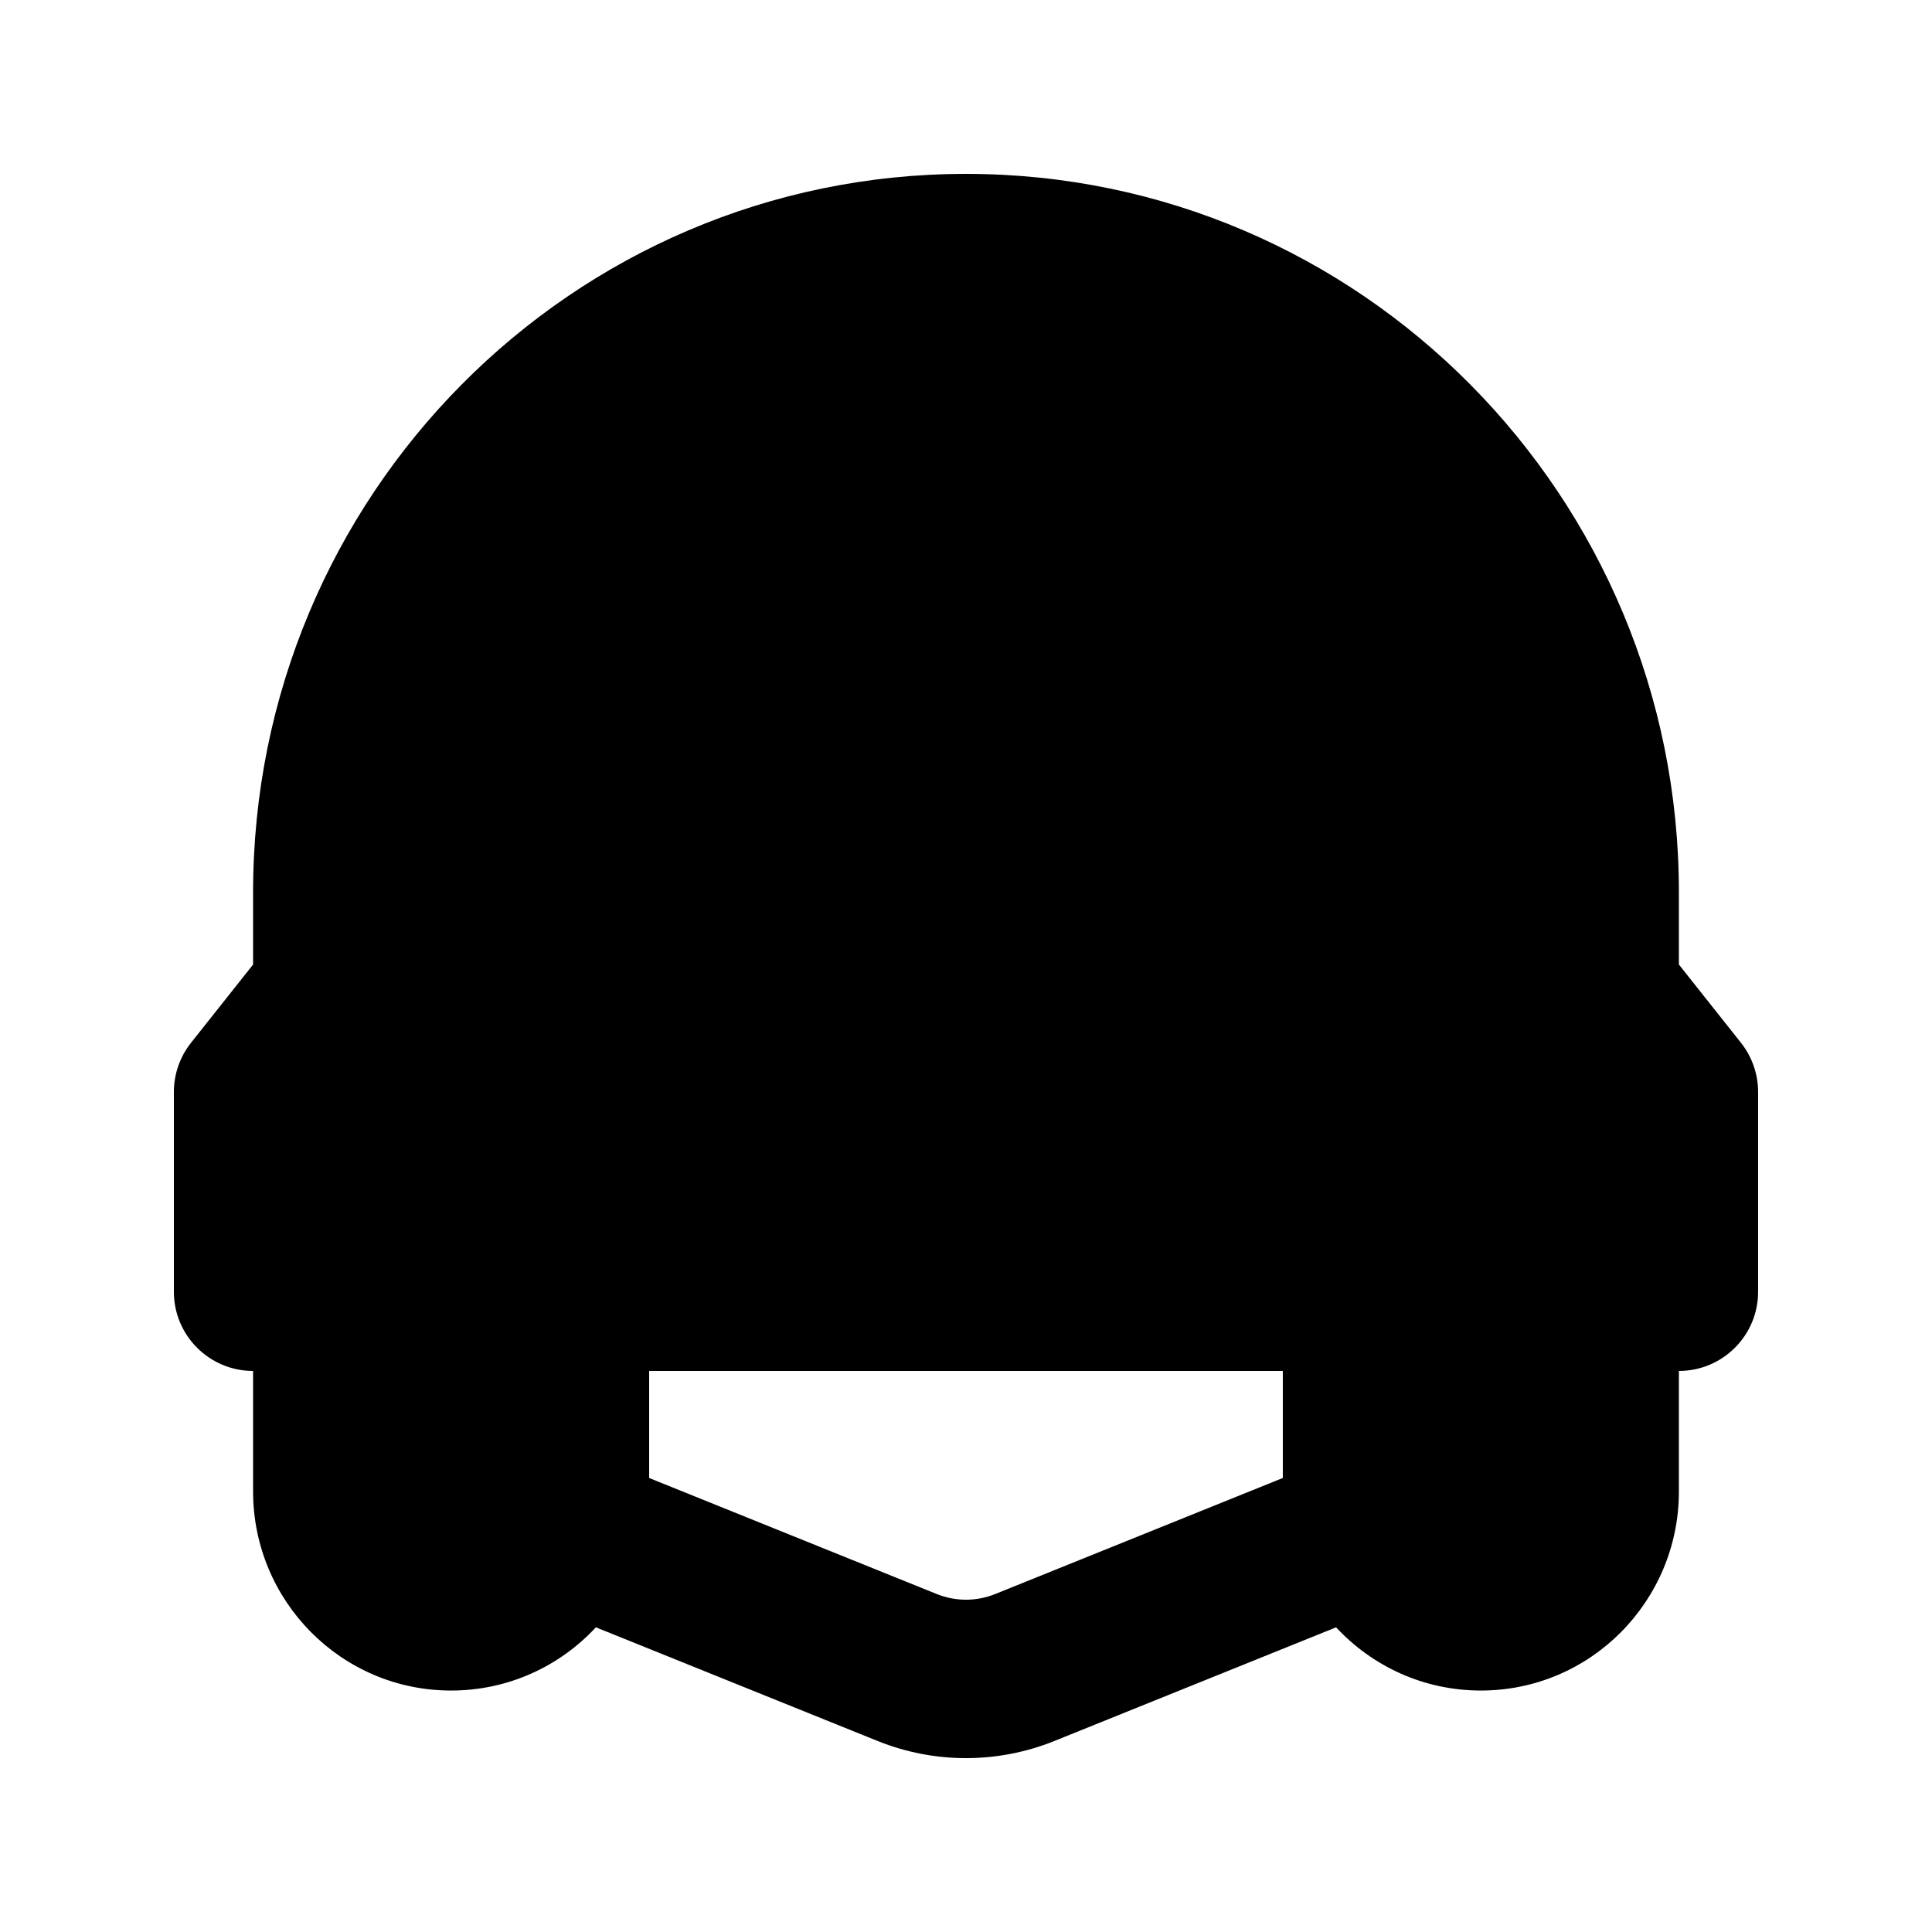
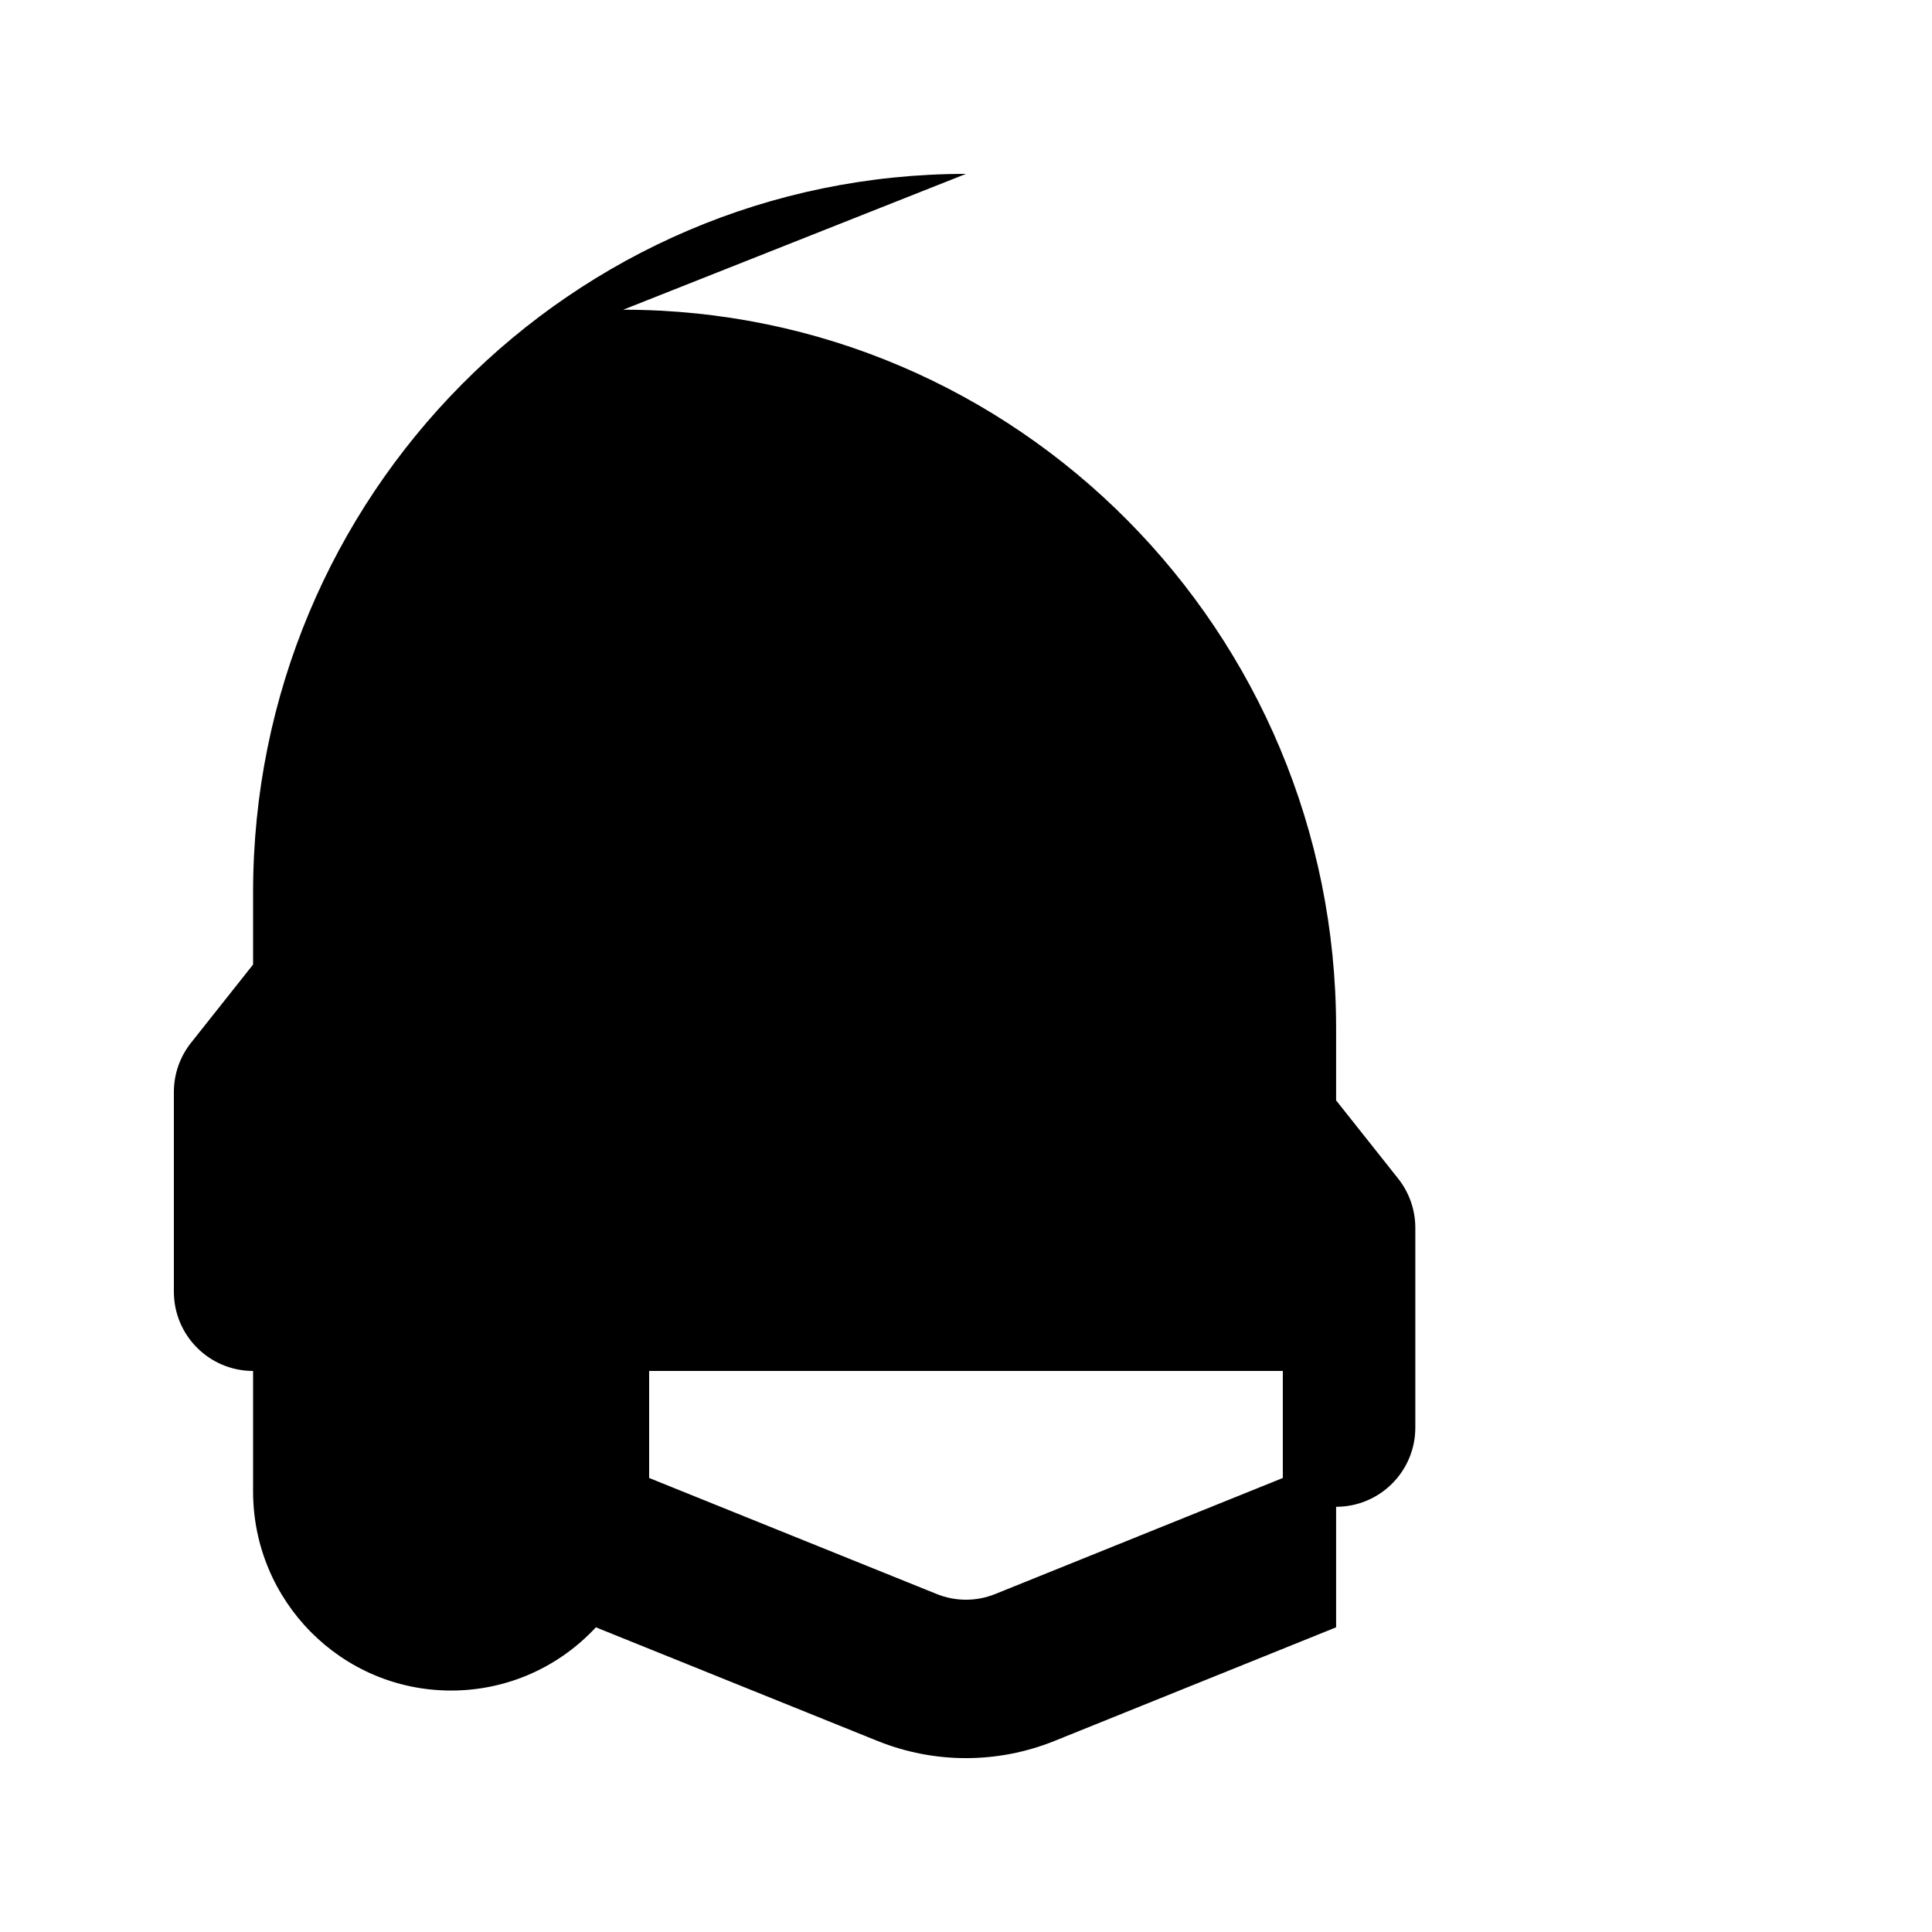
<svg xmlns="http://www.w3.org/2000/svg" fill="#000000" width="800px" height="800px" version="1.1" viewBox="144 144 512 512">
-   <path d="m400 190.08c-104.51 0-188.93 85.406-188.93 190.38v19.152l-16.445 20.734c-2.945 3.711-4.547 8.309-4.547 13.043v52.934c0 11.594 9.398 20.992 20.992 20.992v31.941c0 28.965 23.324 52.754 52.48 52.754 15.195 0 28.809-6.465 38.363-16.754l74.637 30.113c15.047 6.07 31.848 6.07 46.895 0l74.637-30.113c9.555 10.289 23.168 16.754 38.363 16.754 29.156 0 52.48-23.789 52.48-52.754v-31.941c11.594 0 20.992-9.398 20.992-20.992v-52.934c0-4.734-1.602-9.332-4.543-13.043l-16.449-20.734v-19.152c0-104.97-84.418-190.38-188.93-190.38zm-83.969 345.6v-28.363h167.93v28.363l-76.23 30.758c-4.969 2.004-10.504 2.004-15.473 0z" fill-rule="evenodd" />
+   <path d="m400 190.08c-104.51 0-188.93 85.406-188.93 190.38v19.152l-16.445 20.734c-2.945 3.711-4.547 8.309-4.547 13.043v52.934c0 11.594 9.398 20.992 20.992 20.992v31.941c0 28.965 23.324 52.754 52.48 52.754 15.195 0 28.809-6.465 38.363-16.754l74.637 30.113c15.047 6.07 31.848 6.07 46.895 0l74.637-30.113v-31.941c11.594 0 20.992-9.398 20.992-20.992v-52.934c0-4.734-1.602-9.332-4.543-13.043l-16.449-20.734v-19.152c0-104.97-84.418-190.38-188.93-190.38zm-83.969 345.6v-28.363h167.93v28.363l-76.23 30.758c-4.969 2.004-10.504 2.004-15.473 0z" fill-rule="evenodd" />
</svg>